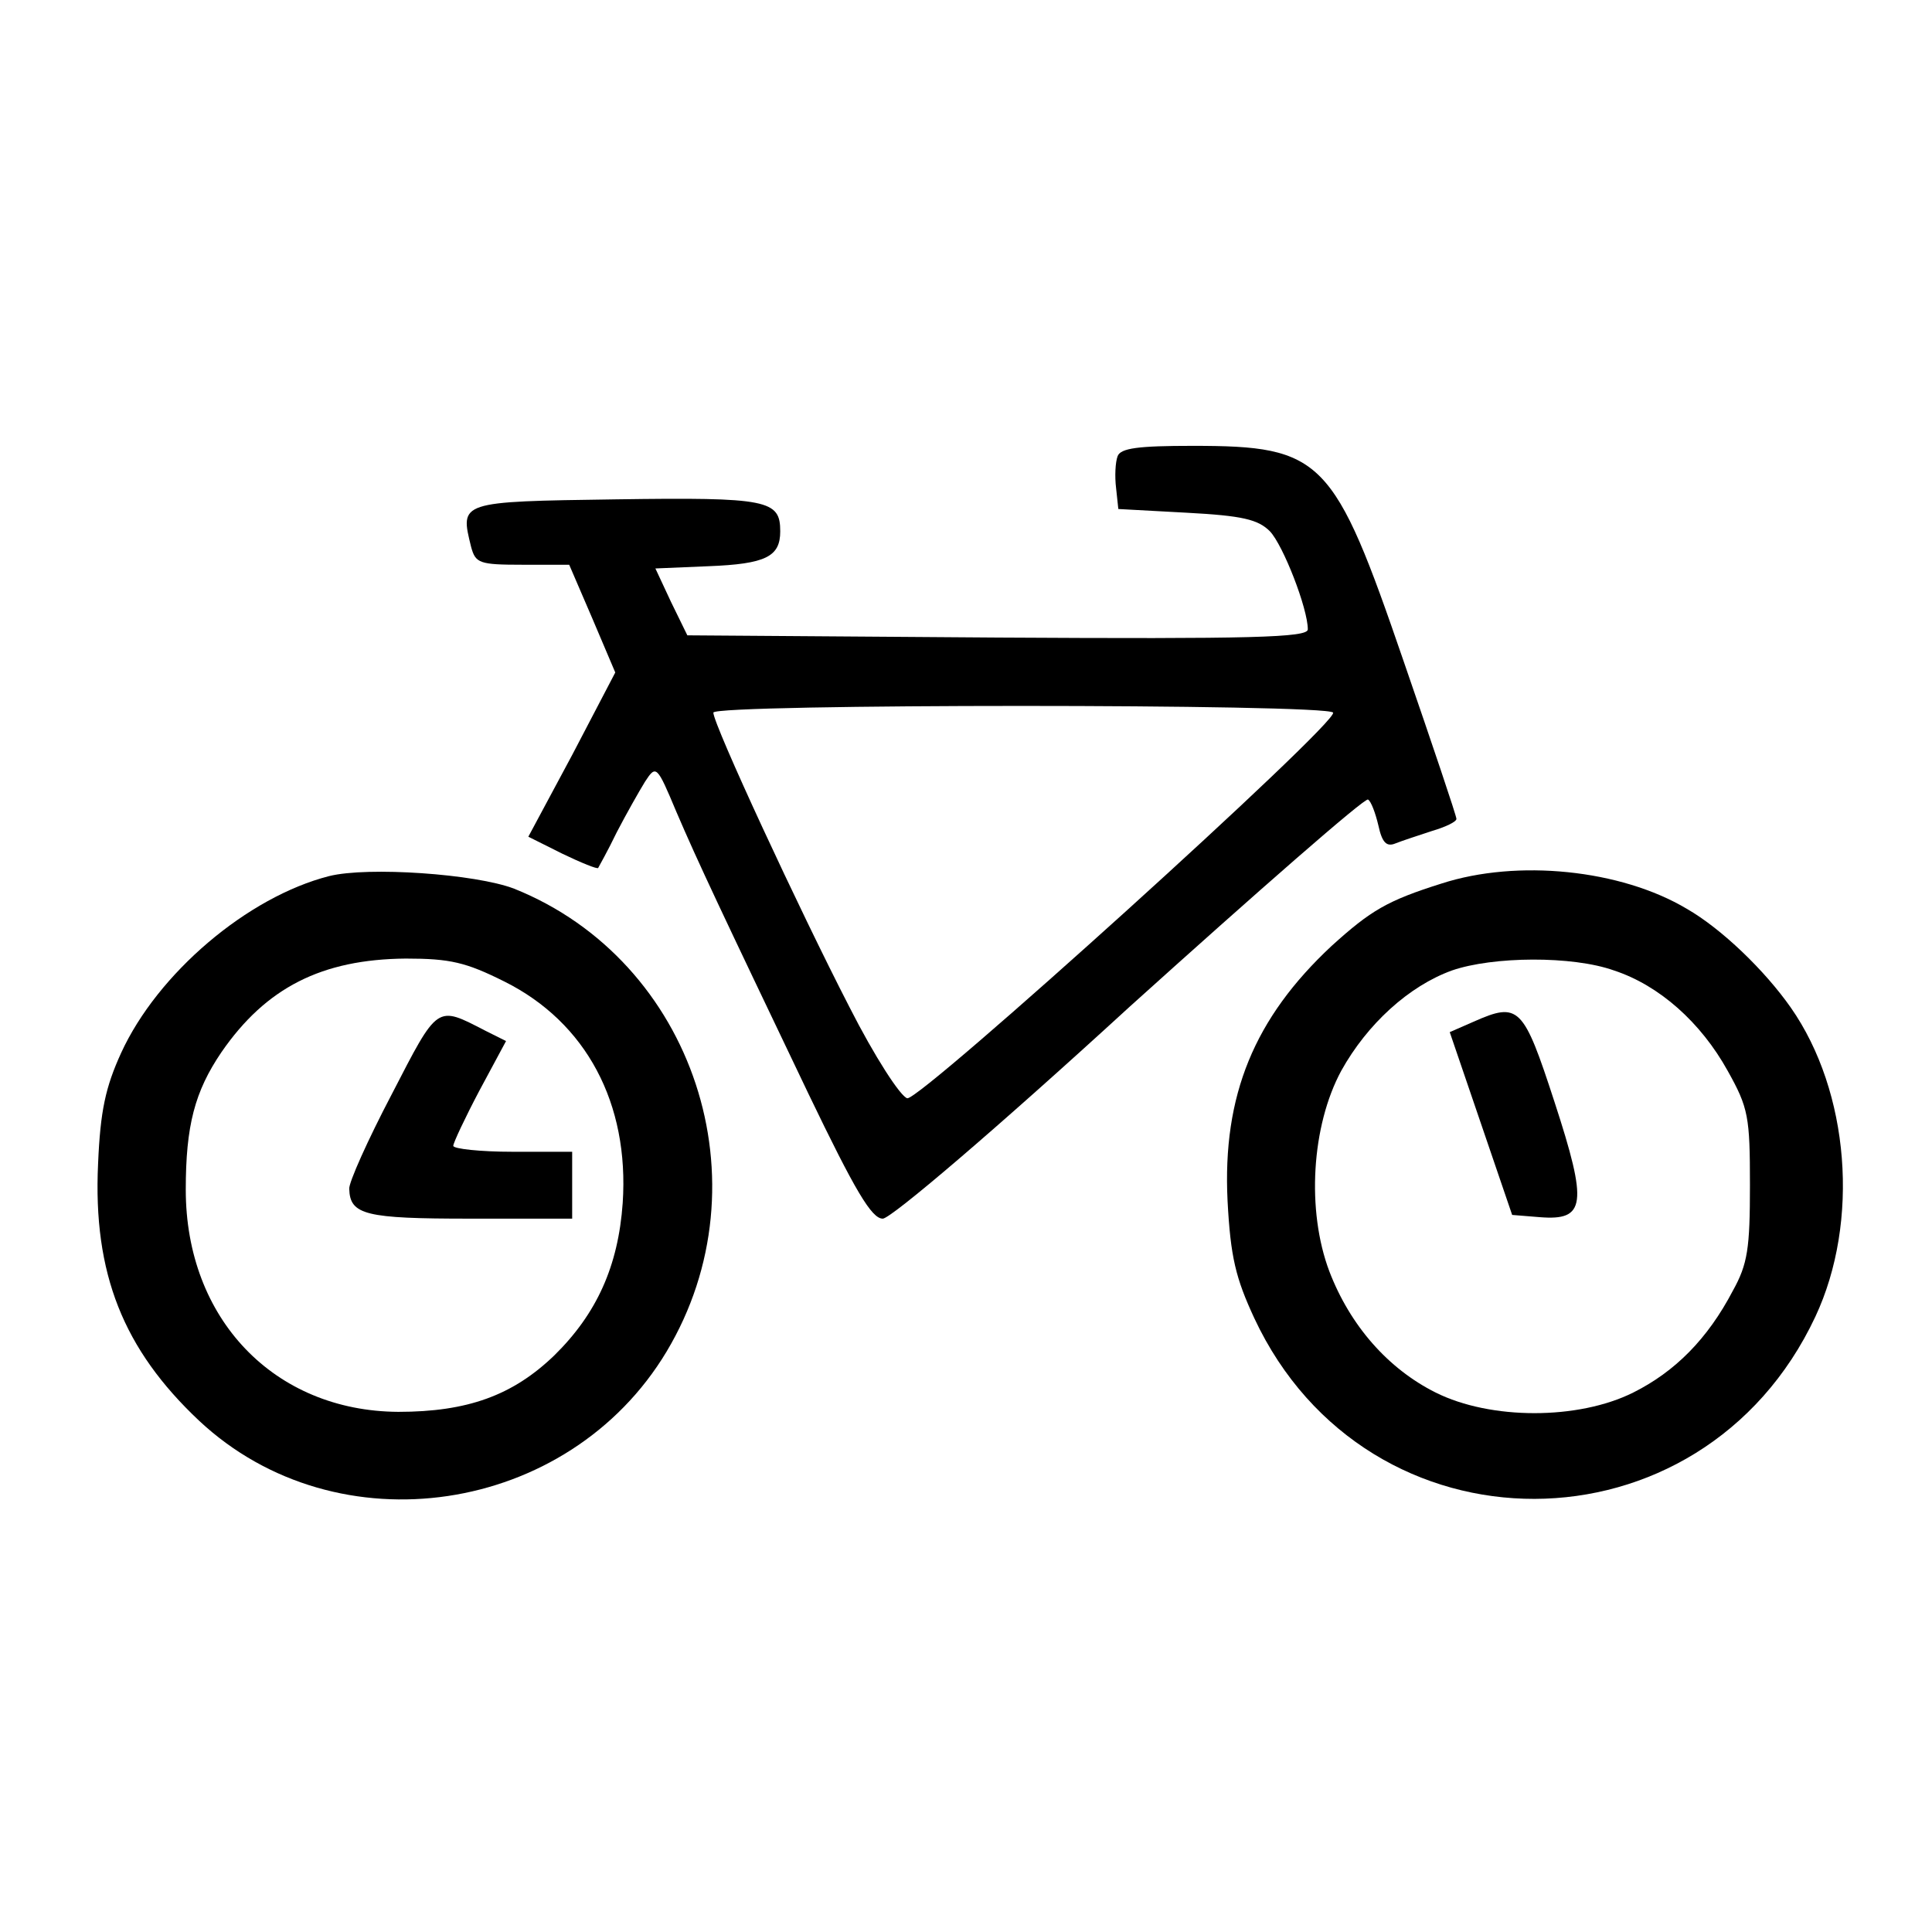
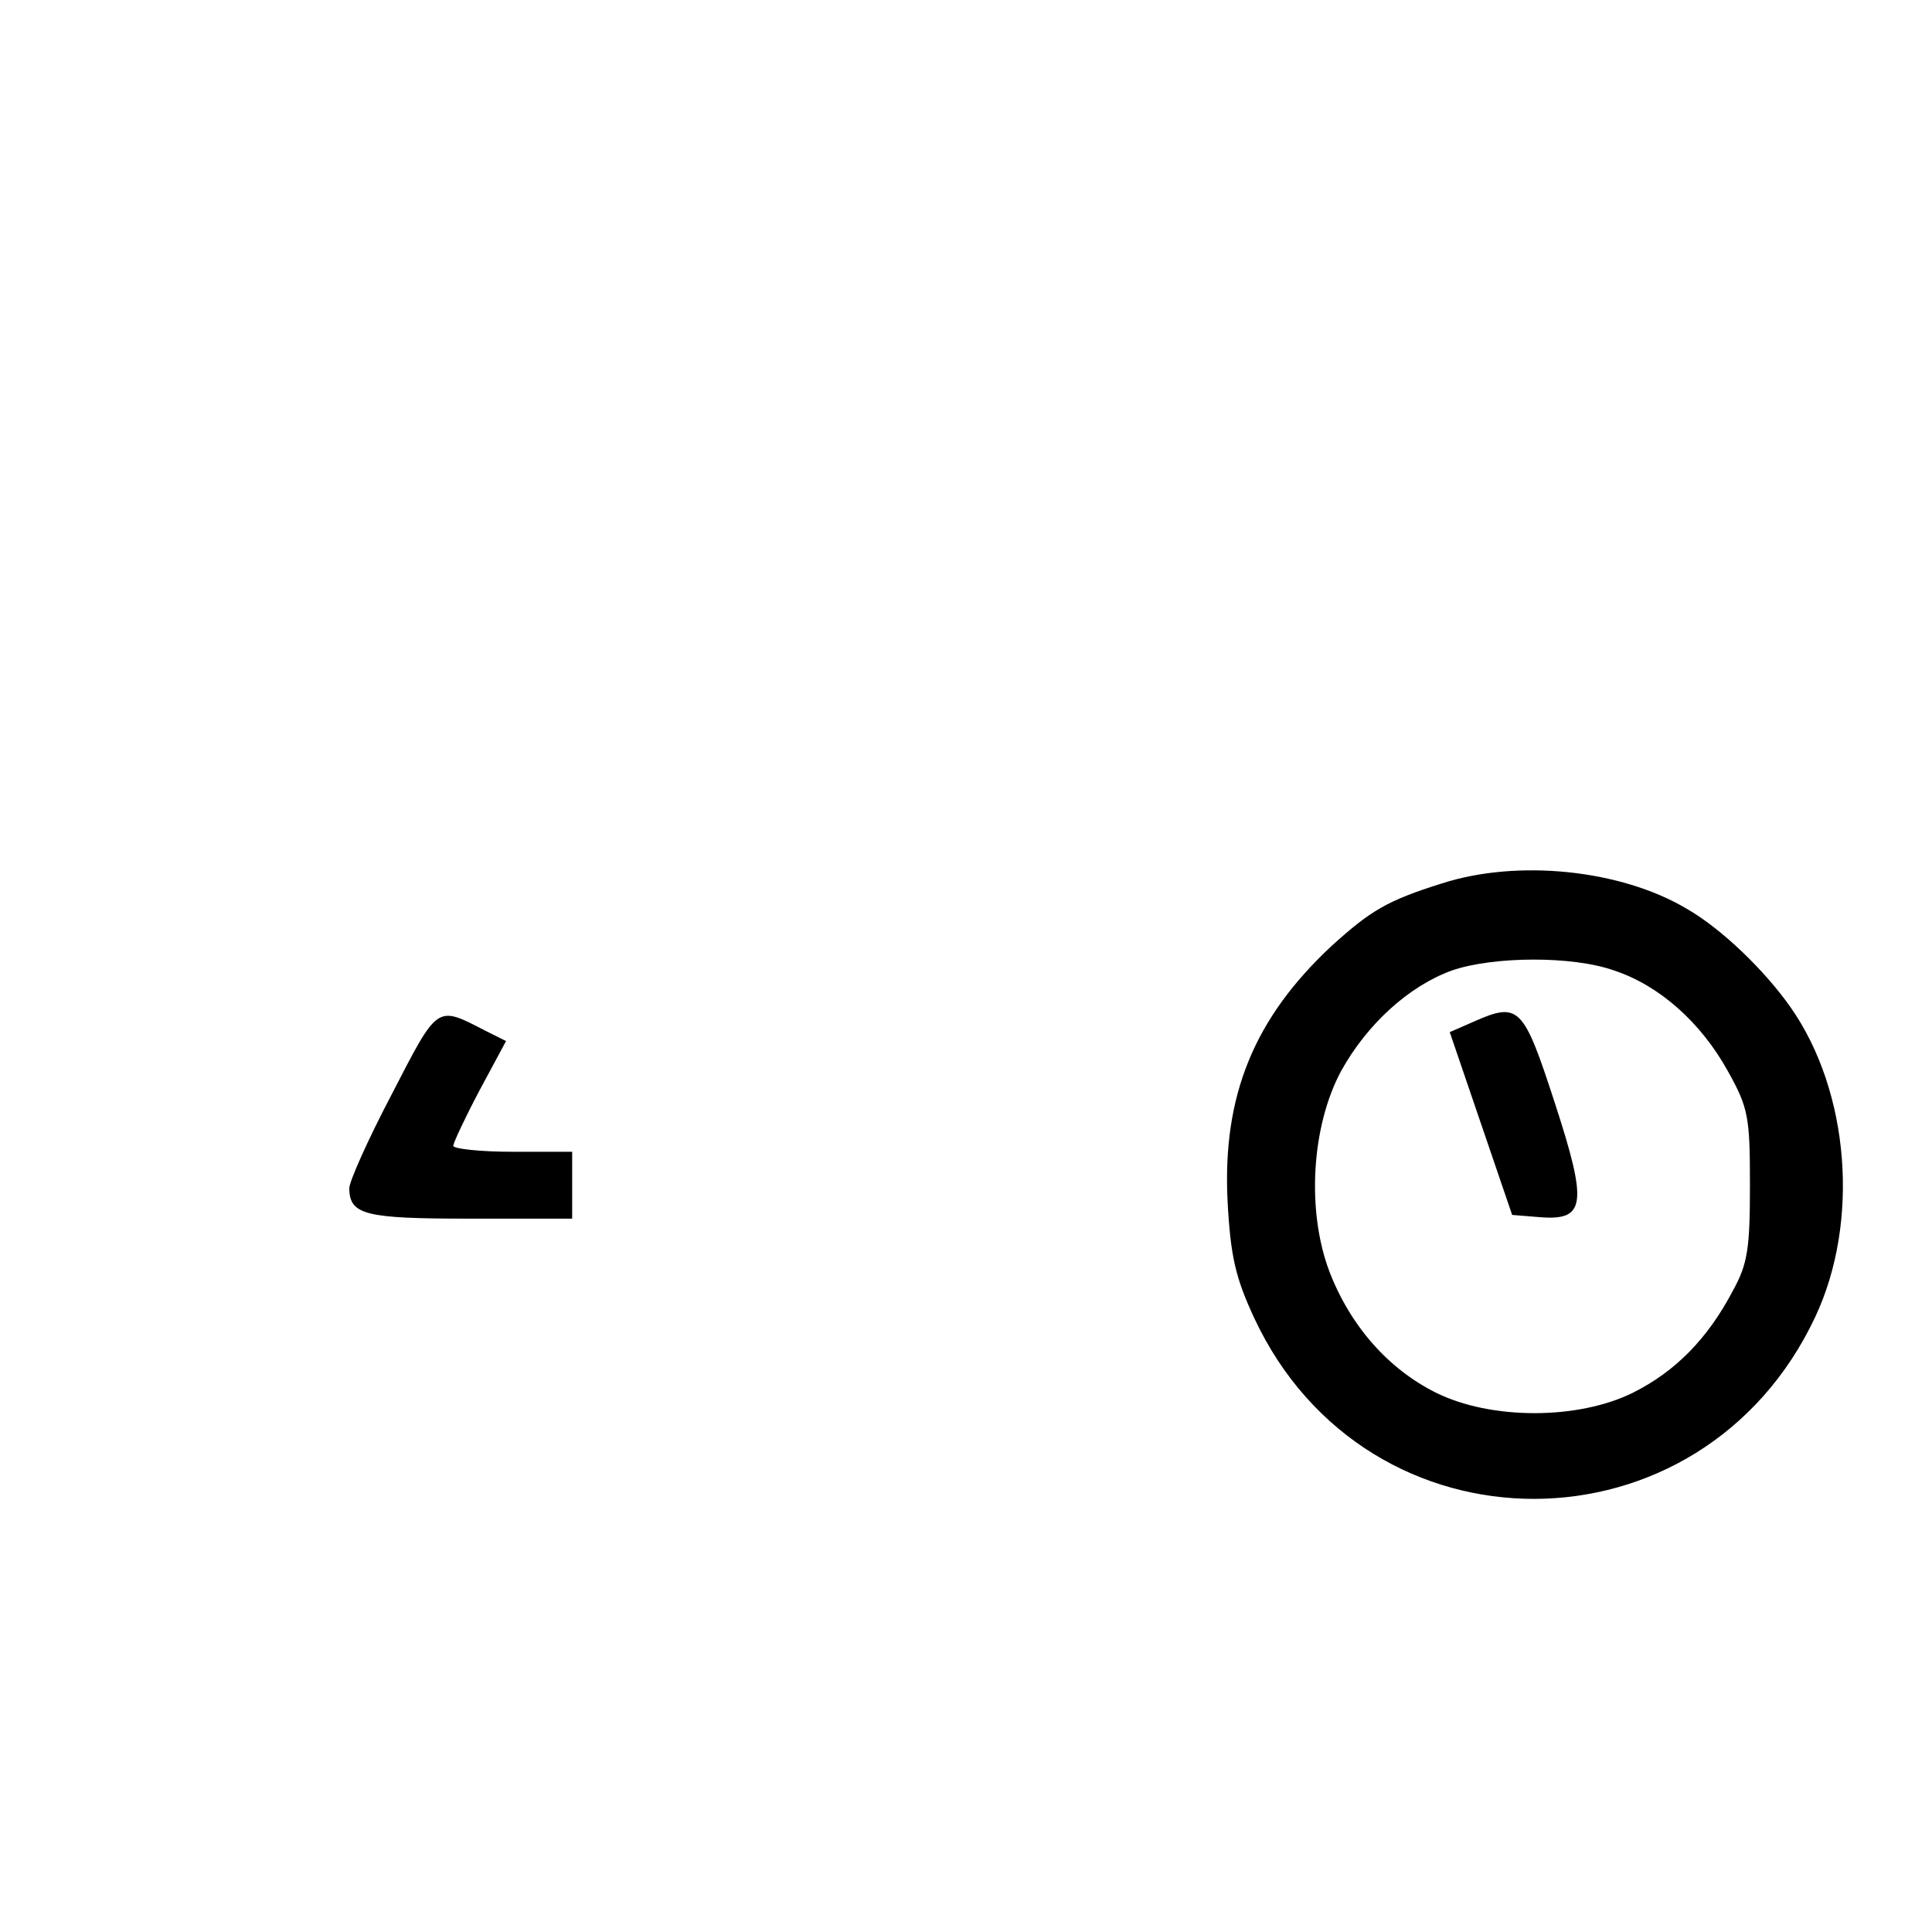
<svg xmlns="http://www.w3.org/2000/svg" version="1.0" width="260pt" height="260pt" viewBox="0 0 260 260" preserveAspectRatio="xMidYMid meet">
  <g transform="translate(0,260) scale(0.1,-0.1)" fill="#000000" stroke="none">
-     <path d="M1504 1986 c-3 -8 -4 -27 -2 -43 l3 -28 92 -5 c75 -4 96 -9 112 -25 18 -19 51 -104 51 -132 0 -11 -75 -13 -417 -11 l-418 3 -22 45 -21 45 71 3 c78 3 97 13 97 47 0 42 -16 46 -221 43 -212 -3 -210 -3 -195 -64 6 -22 11 -24 69 -24 l63 0 31 -72 31 -73 -58 -111 -59 -110 46 -23 c25 -12 47 -21 48 -19 1 2 13 23 25 48 13 25 30 55 38 68 15 23 16 22 42 -40 30 -70 60 -133 178 -380 63 -131 85 -168 100 -168 11 0 152 120 332 285 173 156 317 282 321 279 4 -2 10 -18 14 -35 5 -23 11 -29 23 -24 10 4 32 11 50 17 17 5 32 12 32 16 0 4 -32 99 -71 212 -94 274 -109 290 -284 290 -73 0 -97 -3 -101 -14z m290 -345 c8 -13 -555 -522 -573 -519 -9 2 -44 56 -78 123 -67 130 -183 380 -183 396 0 12 827 12 834 0z" />
-     <path d="M443 1421 c-110 -28 -231 -131 -280 -238 -21 -46 -28 -78 -31 -149 -7 -148 34 -250 136 -346 186 -174 497 -127 629 93 136 227 37 526 -205 623 -52 20 -197 30 -249 17z m236 -142 c110 -55 168 -164 159 -298 -6 -85 -35 -149 -92 -205 -56 -54 -117 -76 -210 -76 -167 1 -286 125 -286 299 0 86 12 132 48 185 60 87 135 125 248 126 60 0 81 -5 133 -31z" />
    <path d="M527 1127 c-32 -61 -58 -119 -57 -127 1 -35 22 -40 162 -40 l138 0 0 45 0 45 -80 0 c-44 0 -80 4 -80 8 0 4 16 38 35 74 l36 67 -28 14 c-66 34 -63 36 -126 -86z" />
    <path d="M1940 1411 c-73 -23 -95 -36 -148 -84 -104 -97 -147 -201 -140 -343 4 -76 11 -104 36 -158 152 -325 602 -324 755 2 60 128 46 303 -33 416 -35 50 -93 106 -140 133 -89 53 -228 67 -330 34z m232 -117 c61 -20 117 -70 153 -135 28 -50 30 -62 30 -154 0 -85 -3 -106 -23 -142 -34 -65 -78 -109 -134 -137 -74 -37 -192 -37 -266 0 -64 32 -115 90 -143 163 -31 82 -24 196 16 270 35 63 91 114 149 135 55 19 162 20 218 0z" />
    <path d="M1983 1225 l-32 -14 42 -123 42 -123 37 -3 c62 -5 65 17 20 155 -42 129 -48 135 -109 108z" />
  </g>
</svg>